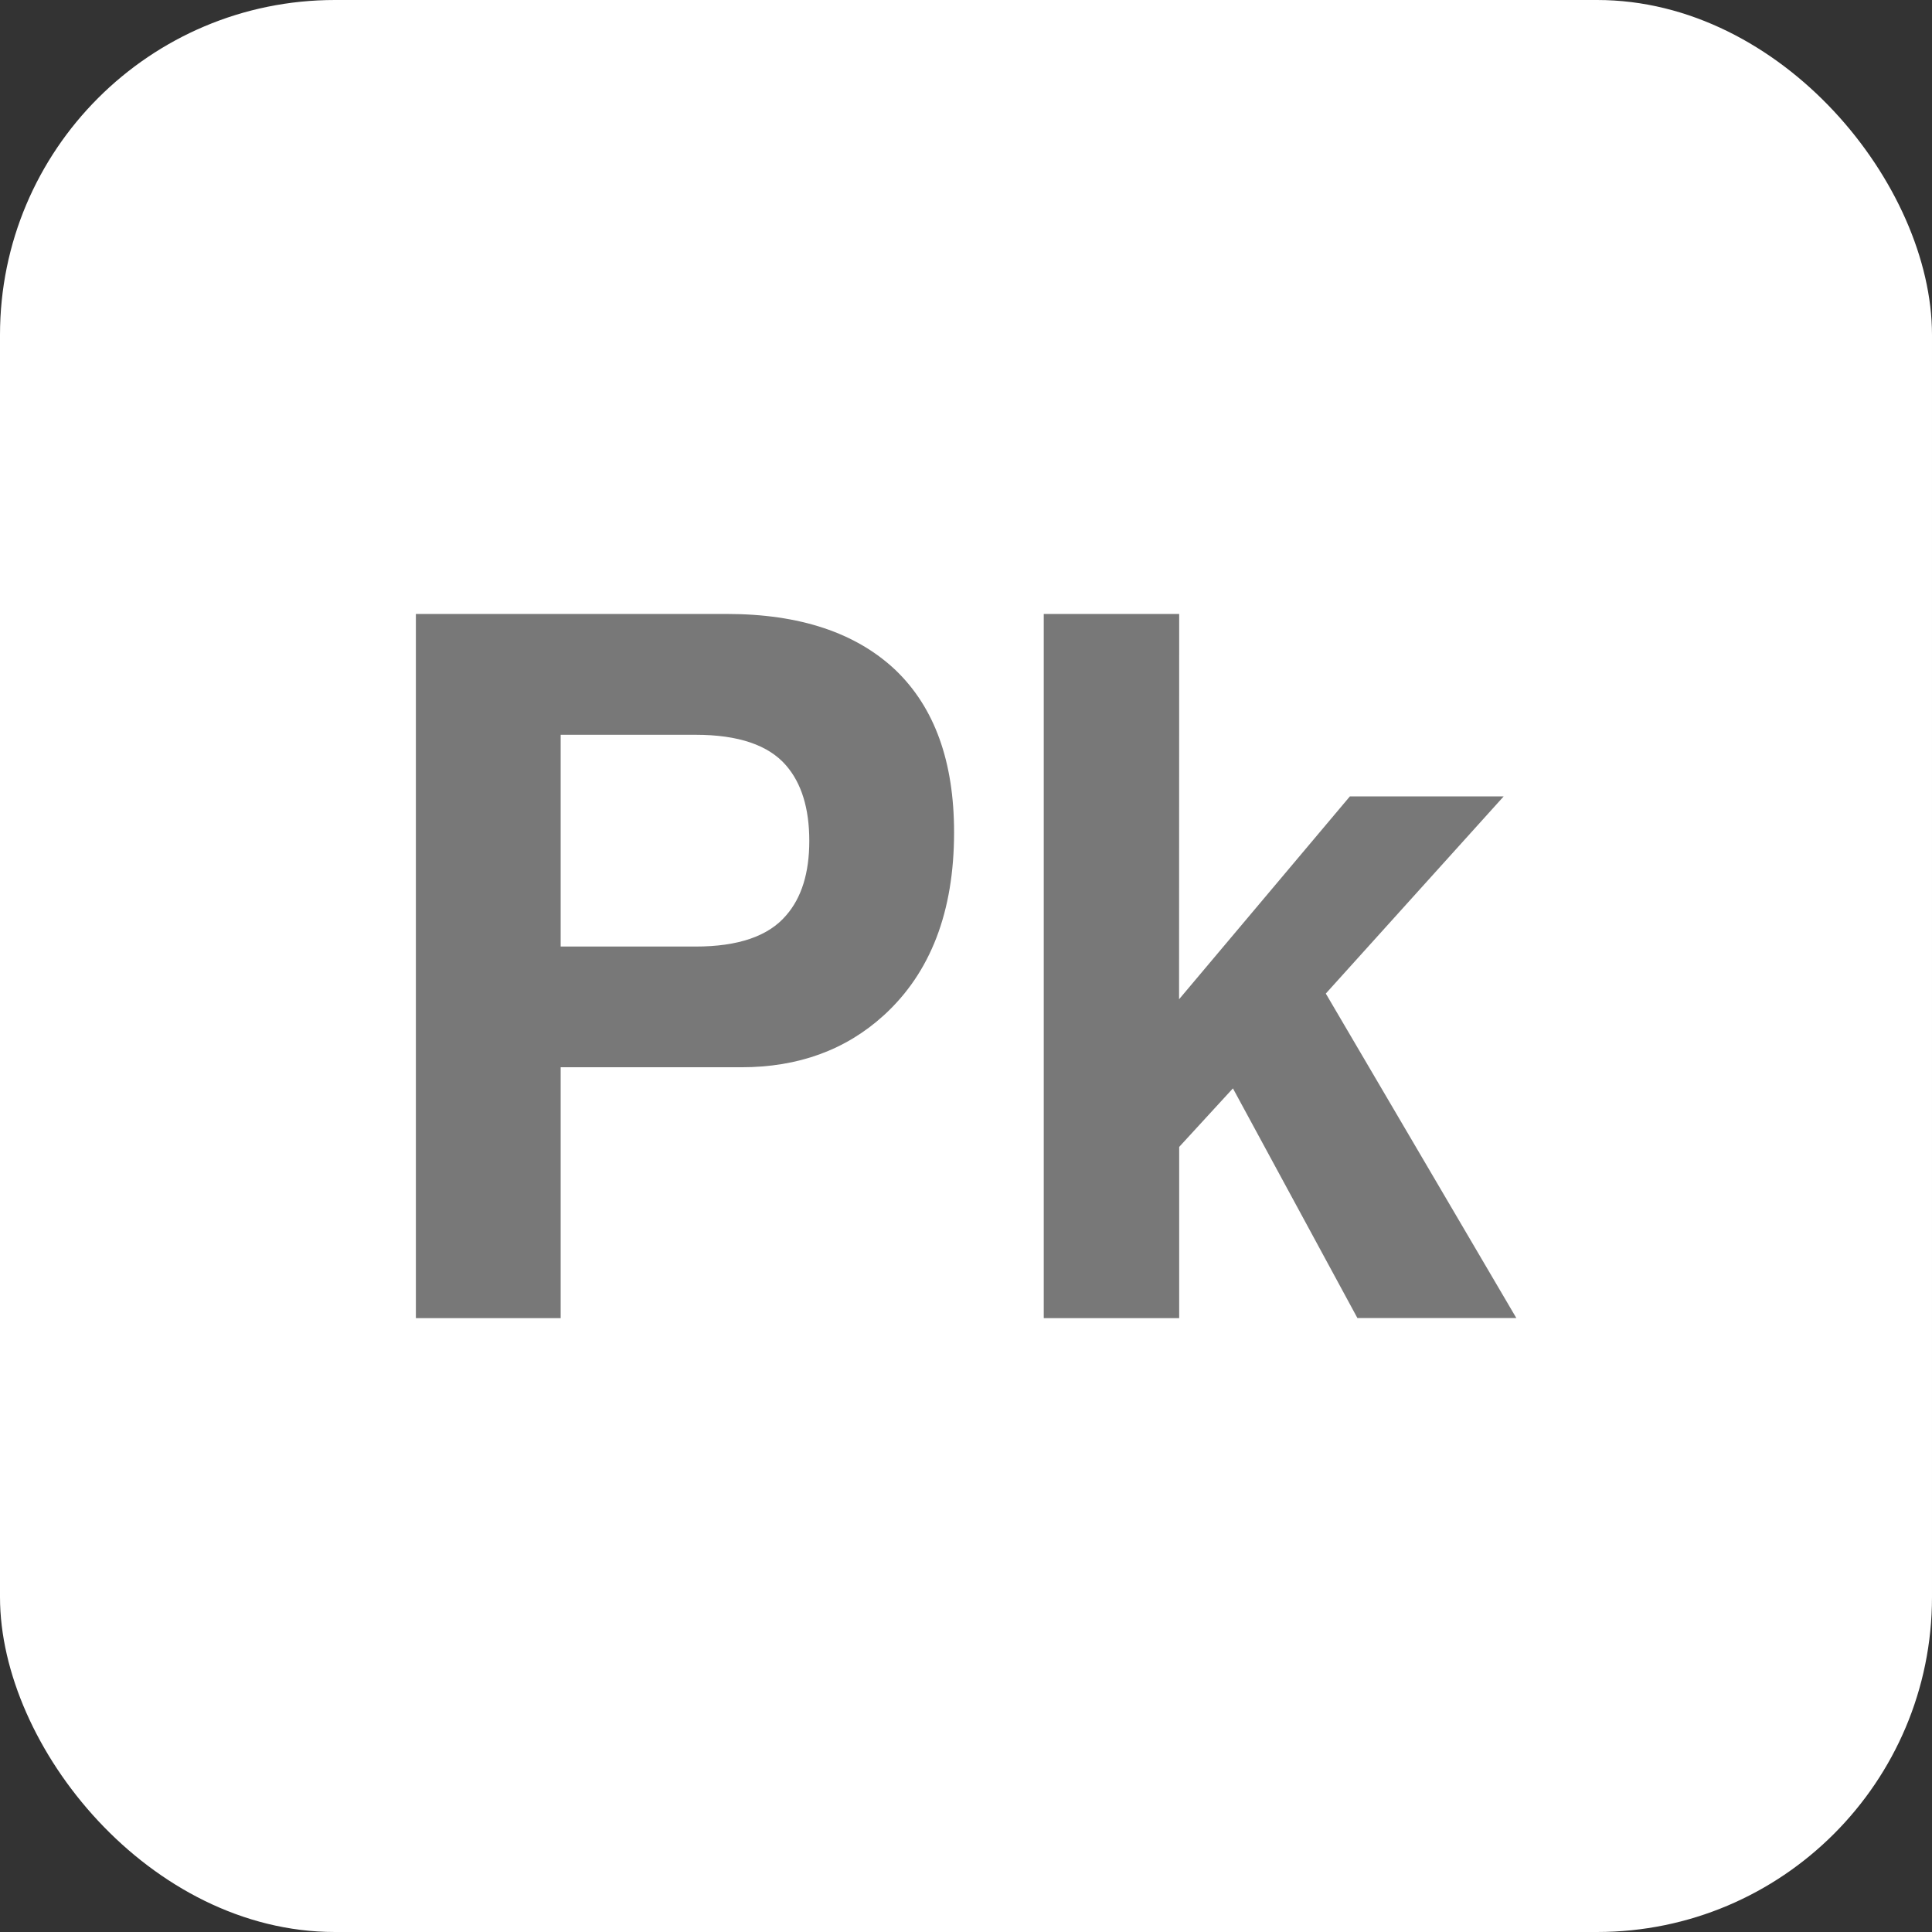
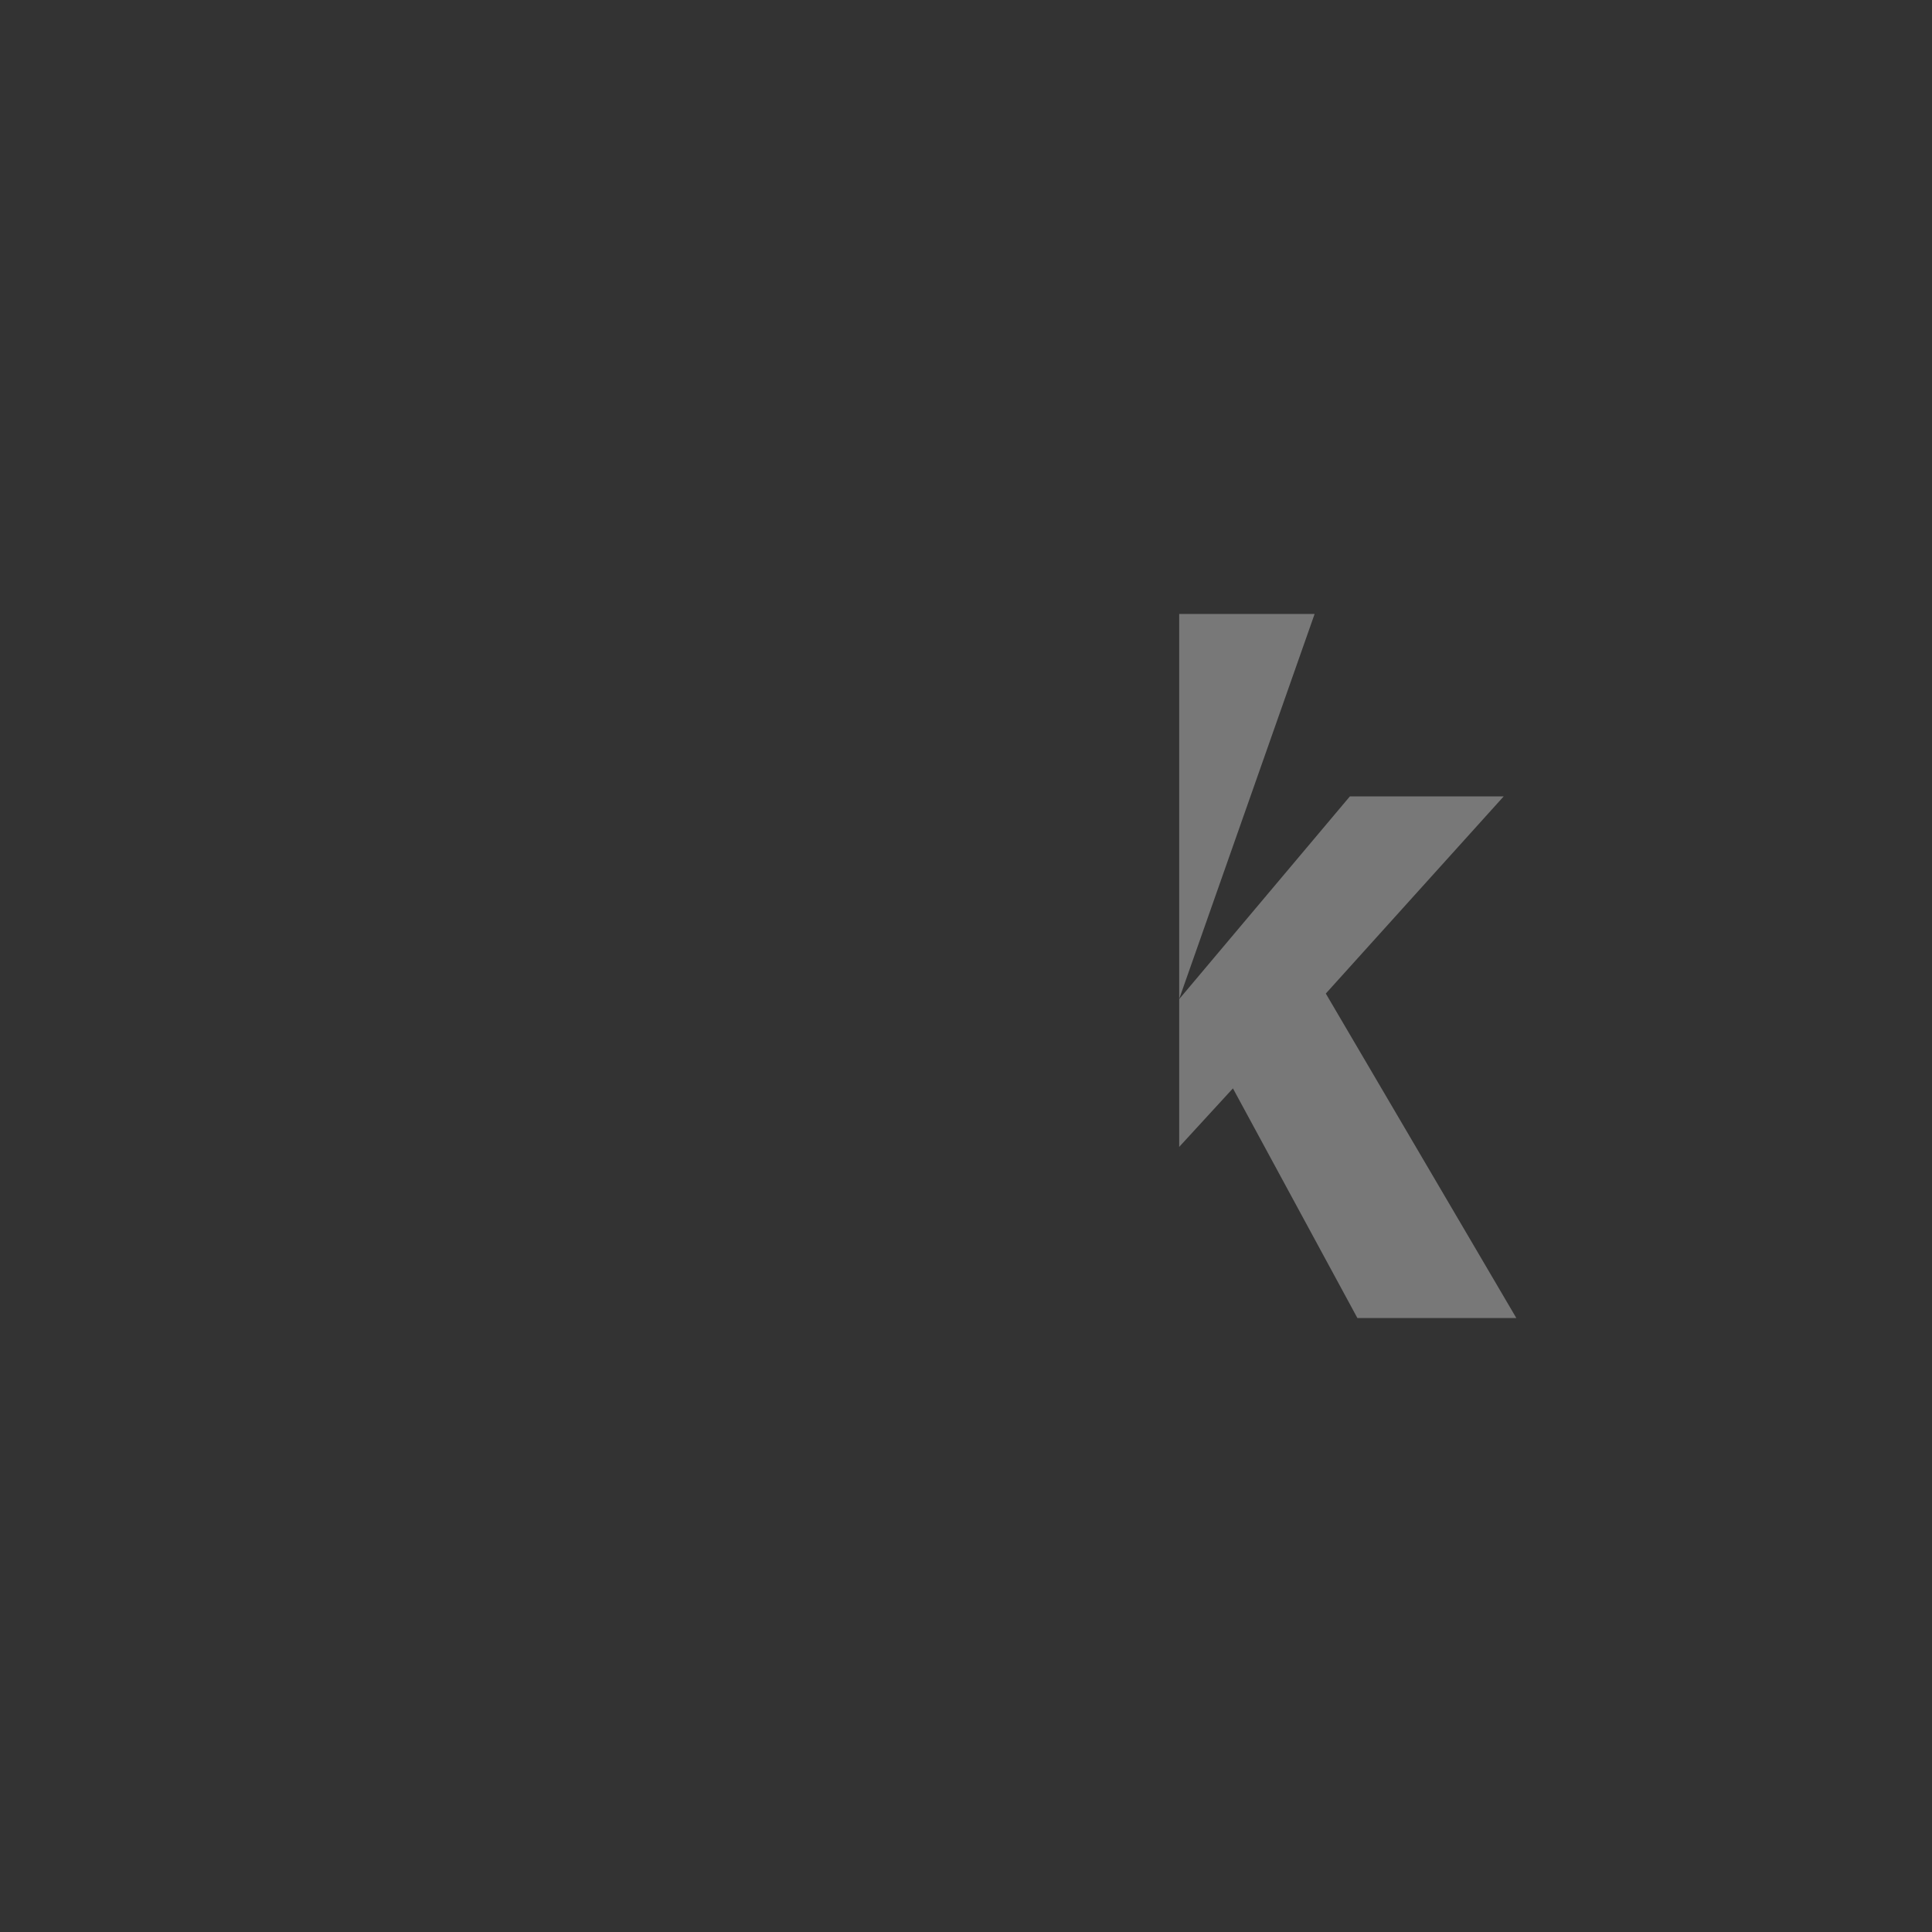
<svg xmlns="http://www.w3.org/2000/svg" width="16.933mm" height="16.933mm" version="1.1" viewBox="0 0 16.933 16.933">
  <rect x="0" y="0" width="16.933" height="16.933" fill="#333333" stroke="none" />
  <g transform="translate(-9.071 -10.961)">
-     <rect x="9.071" y="10.961" width="16.933" height="16.933" ry="2.935" fill="#fff" stroke-dasharray="2.222, 2.222" stroke-linecap="round" stroke-width=".556" />
    <g fill="#787878" stroke-width=".265" aria-label="Pk">
-       <path d="m13.985 20.315v2.199h-1.269v-6.172h2.724q0.959 0 1.48 0.492 0.513 0.492 0.513 1.422 0 1.042-0.616 1.604-0.5 0.455-1.248 0.455zm0-1.058h1.182q0.562 0 0.794-0.273 0.203-0.232 0.203-0.653 0-0.426-0.203-0.661-0.232-0.269-0.794-0.269h-1.182z" />
-       <path d="m19.405 19.719 1.497-1.778h1.348l-1.559 1.728 1.67 2.844h-1.393l-1.091-2.013-0.471 0.513v1.501h-1.187v-6.172h1.187z" />
+       <path d="m19.405 19.719 1.497-1.778h1.348l-1.559 1.728 1.67 2.844h-1.393l-1.091-2.013-0.471 0.513v1.501v-6.172h1.187z" />
    </g>
  </g>
</svg>